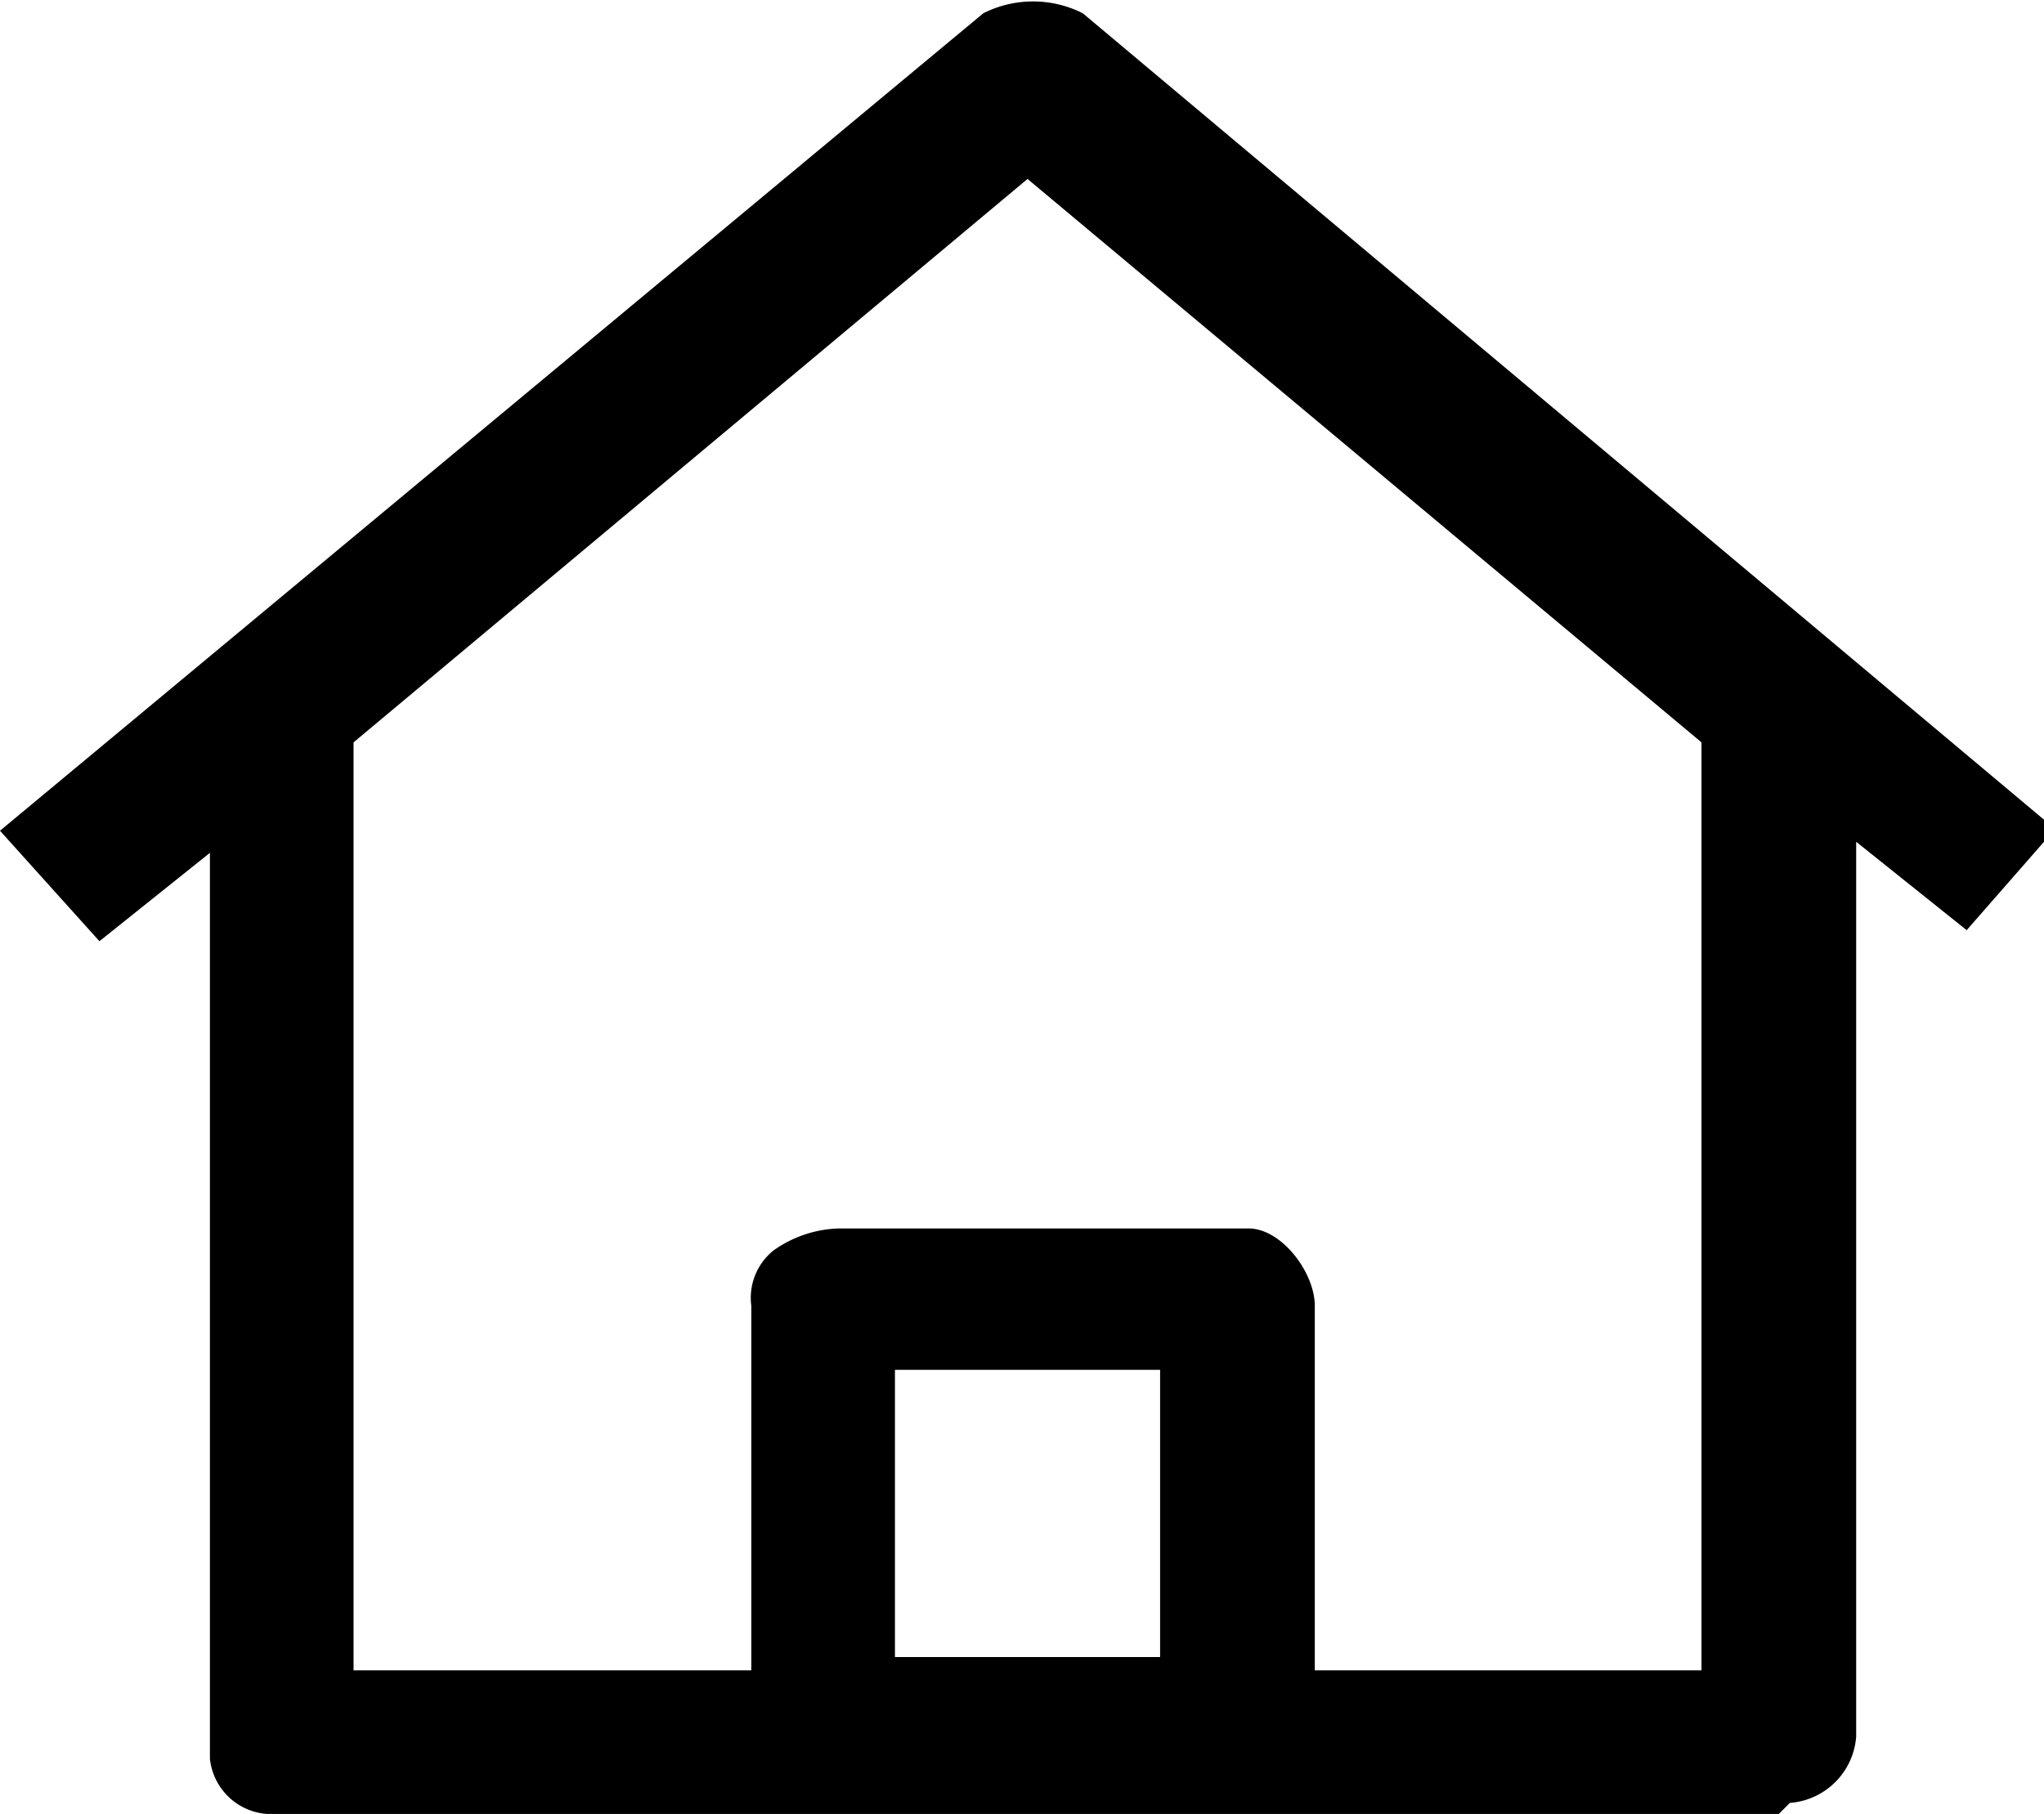
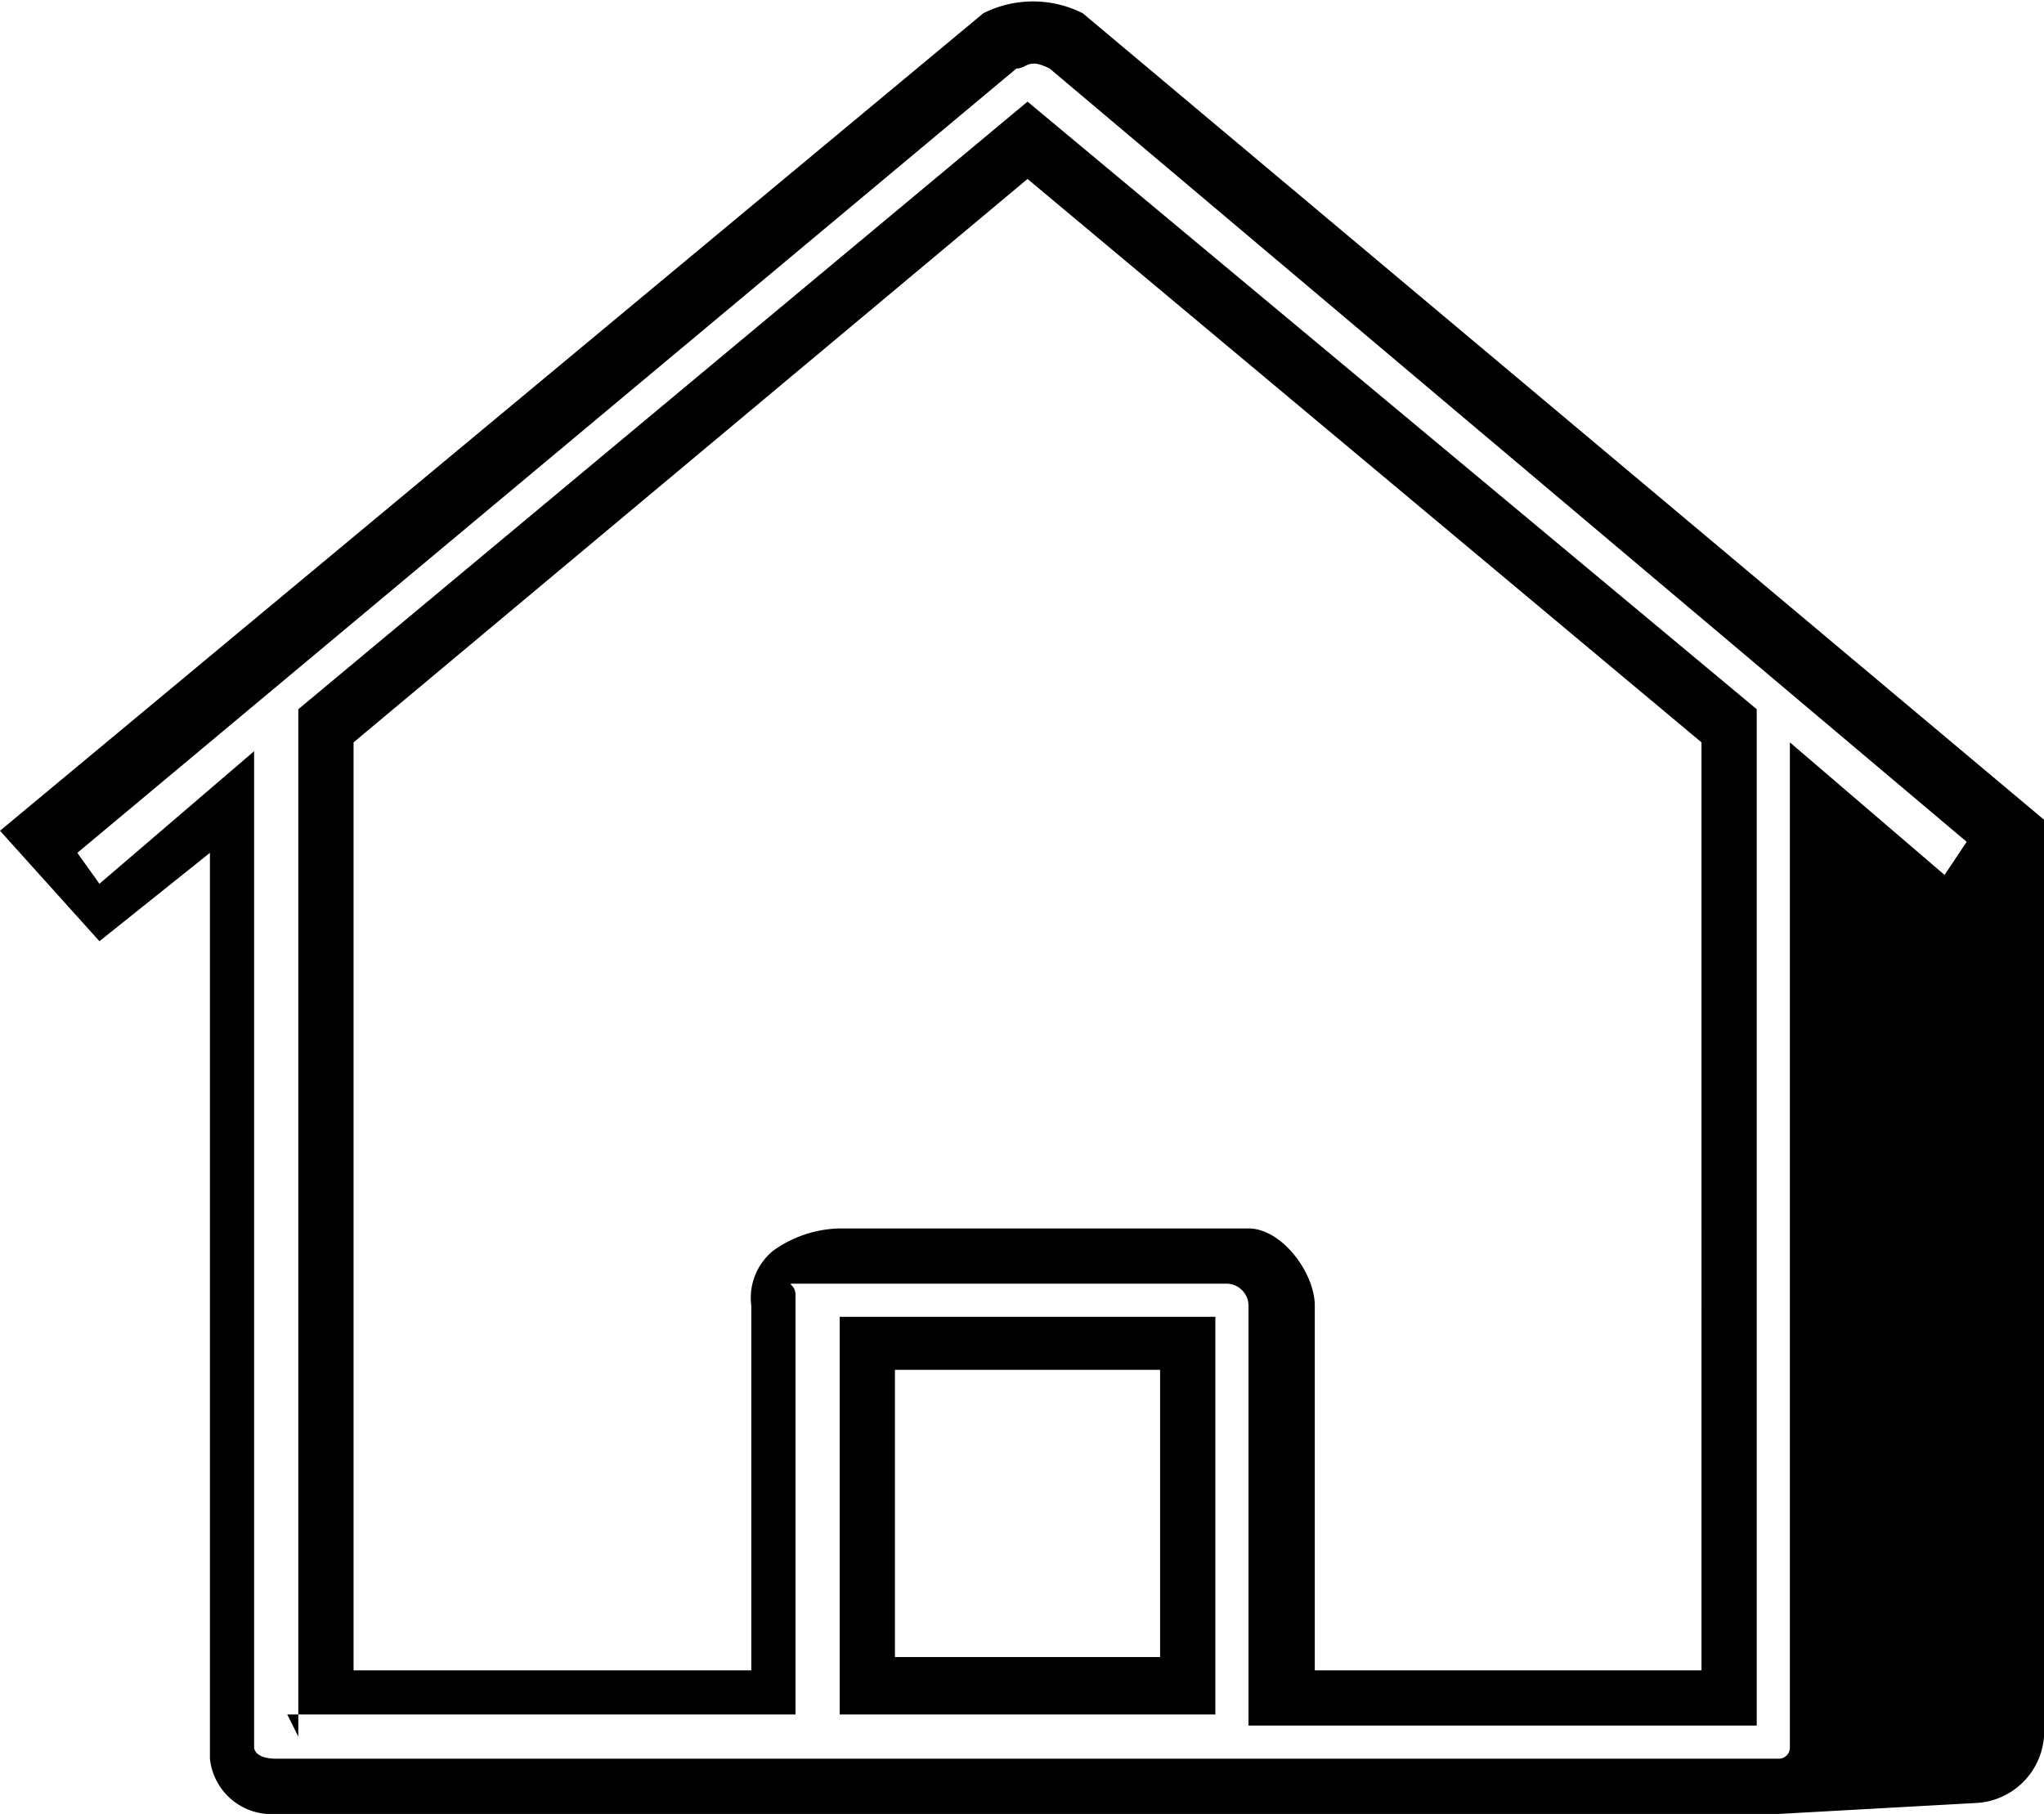
<svg xmlns="http://www.w3.org/2000/svg" viewBox="0 0 18.5 16.42">
  <g id="Calque_2" data-name="Calque 2">
    <g id="Calque_1-2" data-name="Calque 1">
-       <path d="M16.5,15.82c0,.2-.2.3-.4.4H2.5c-.2,0-.3-.2-.4-.3V7.32l-1.2,1-.5-.7L9.1.32c.2-.1.4,0,.6,0l8.6,7.2h0l-.5.7-1.2-1v8.6Zm-.8-.5V6.52L9.3,1.22,2.9,6.52v8.8H7v-3.5c0-.3.3-.4.5-.4h3.7a.43.43,0,0,1,.4.4v3.5h4.1Zm-5-3.1H7.8v3.1h2.9Z" />
-       <path d="M16.1,16.42H2.5a.56.56,0,0,1-.6-.5h0V7.72l-1,.8-.9-1L8.9.12a1,1,0,0,1,.9,0l8.7,7.3v.2h0l-.7.8-1-.8v8.1a.65.65,0,0,1-.6.6Zm-13.8-.6s0,.1.2.1H16.1a.1.1,0,0,0,.1-.1V6.72l1.4,1.2.2-.3L9.5.62c-.2-.1-.2,0-.3,0L.7,7.72.9,8l1.4-1.2v9Zm.4-.1V6.42L9.3.92l6.6,5.5v9.2H11.3v-3.8a.2.2,0,0,0-.2-.2H7.2c-.1,0,0,0,0,.1v3.8H2.6Zm9.1-.6h3.6V6.72L9.3,1.62,3.2,6.72v8.4H6.8v-3.3a.55.55,0,0,1,.2-.5,1.07,1.07,0,0,1,.6-.2h3.7c.3,0,.6.4.6.7v3.3Zm-.8.4H7.6v-3.6H11ZM8.1,15h2.4v-2.6H8.1Z" />
+       <path d="M16.1,16.42H2.5a.56.56,0,0,1-.6-.5h0V7.72l-1,.8-.9-1L8.9.12a1,1,0,0,1,.9,0l8.7,7.3v.2h0v8.1a.65.65,0,0,1-.6.6Zm-13.8-.6s0,.1.2.1H16.1a.1.1,0,0,0,.1-.1V6.72l1.4,1.2.2-.3L9.5.62c-.2-.1-.2,0-.3,0L.7,7.72.9,8l1.4-1.2v9Zm.4-.1V6.42L9.3.92l6.6,5.5v9.2H11.3v-3.8a.2.2,0,0,0-.2-.2H7.2c-.1,0,0,0,0,.1v3.8H2.6Zm9.1-.6h3.6V6.72L9.3,1.62,3.2,6.72v8.4H6.8v-3.3a.55.55,0,0,1,.2-.5,1.07,1.07,0,0,1,.6-.2h3.7c.3,0,.6.4.6.7v3.3Zm-.8.4H7.6v-3.6H11ZM8.1,15h2.4v-2.6H8.1Z" />
    </g>
  </g>
</svg>